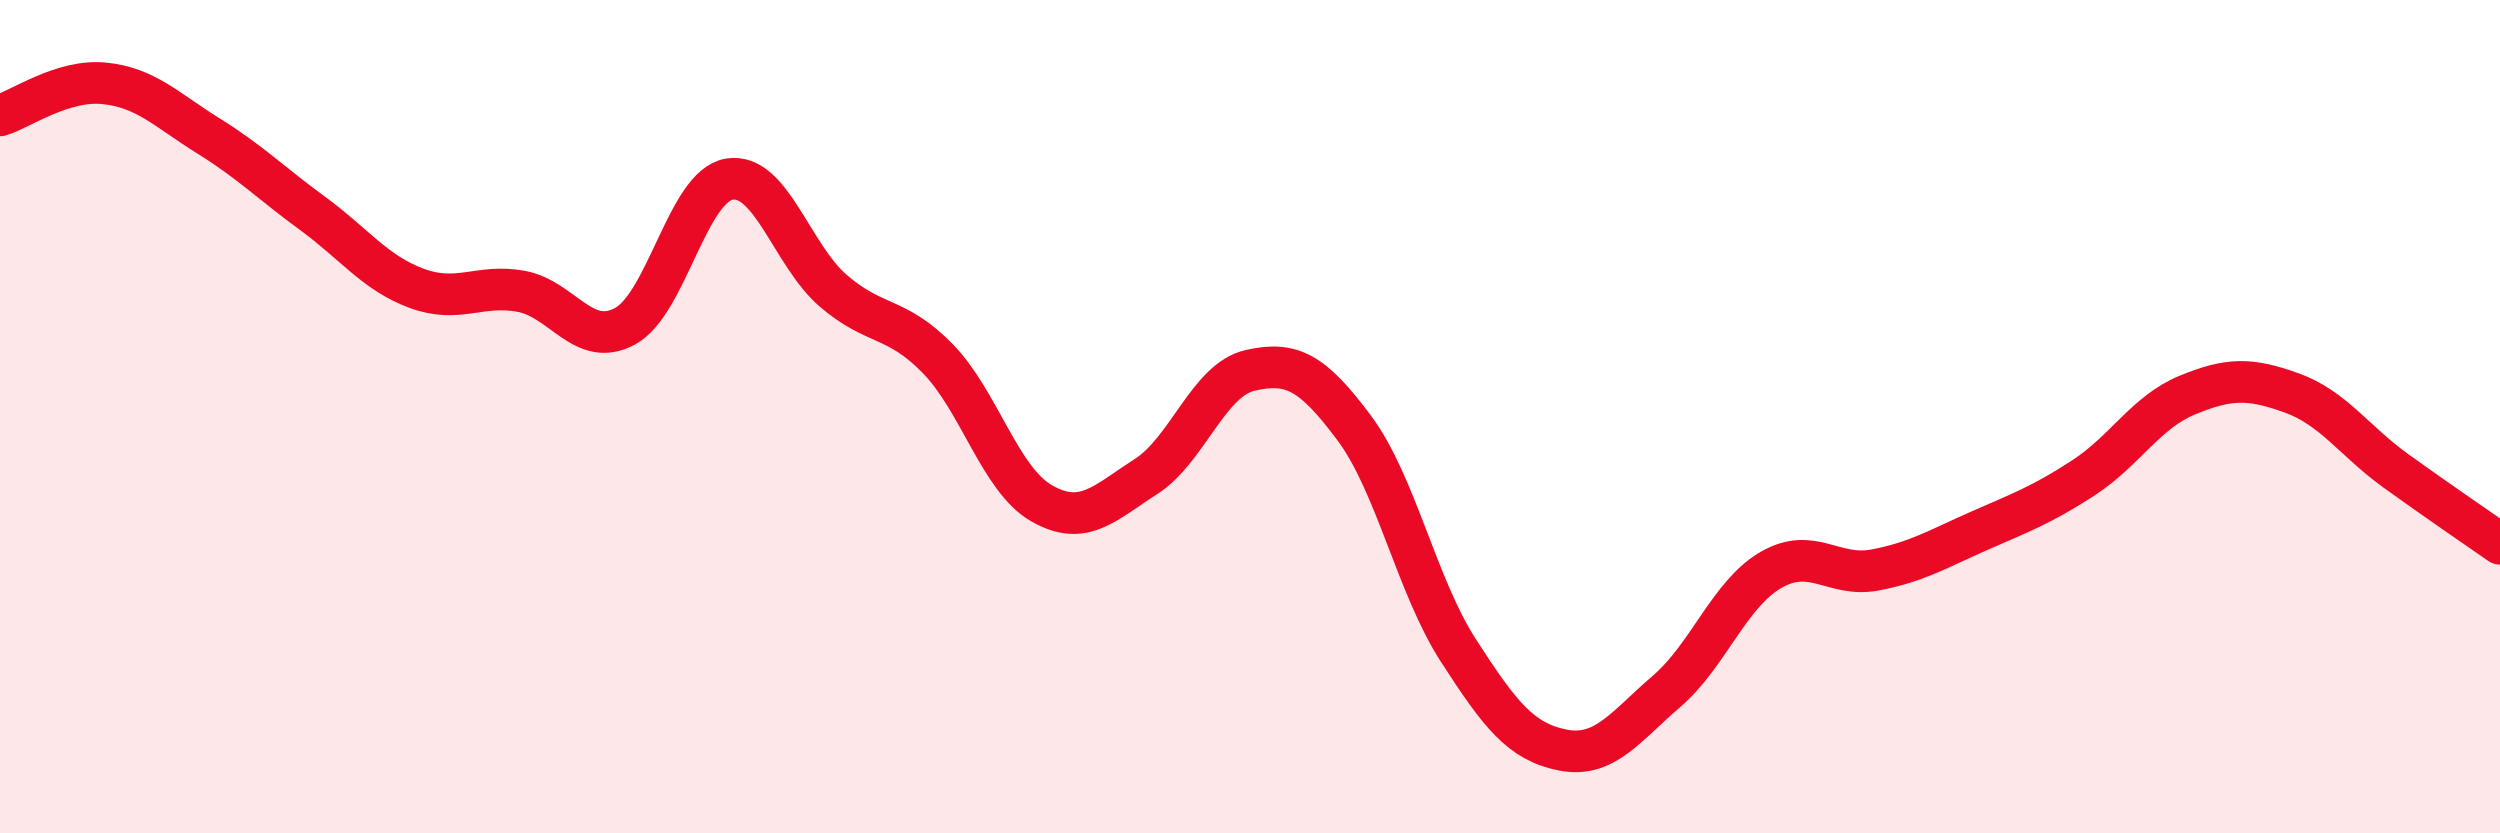
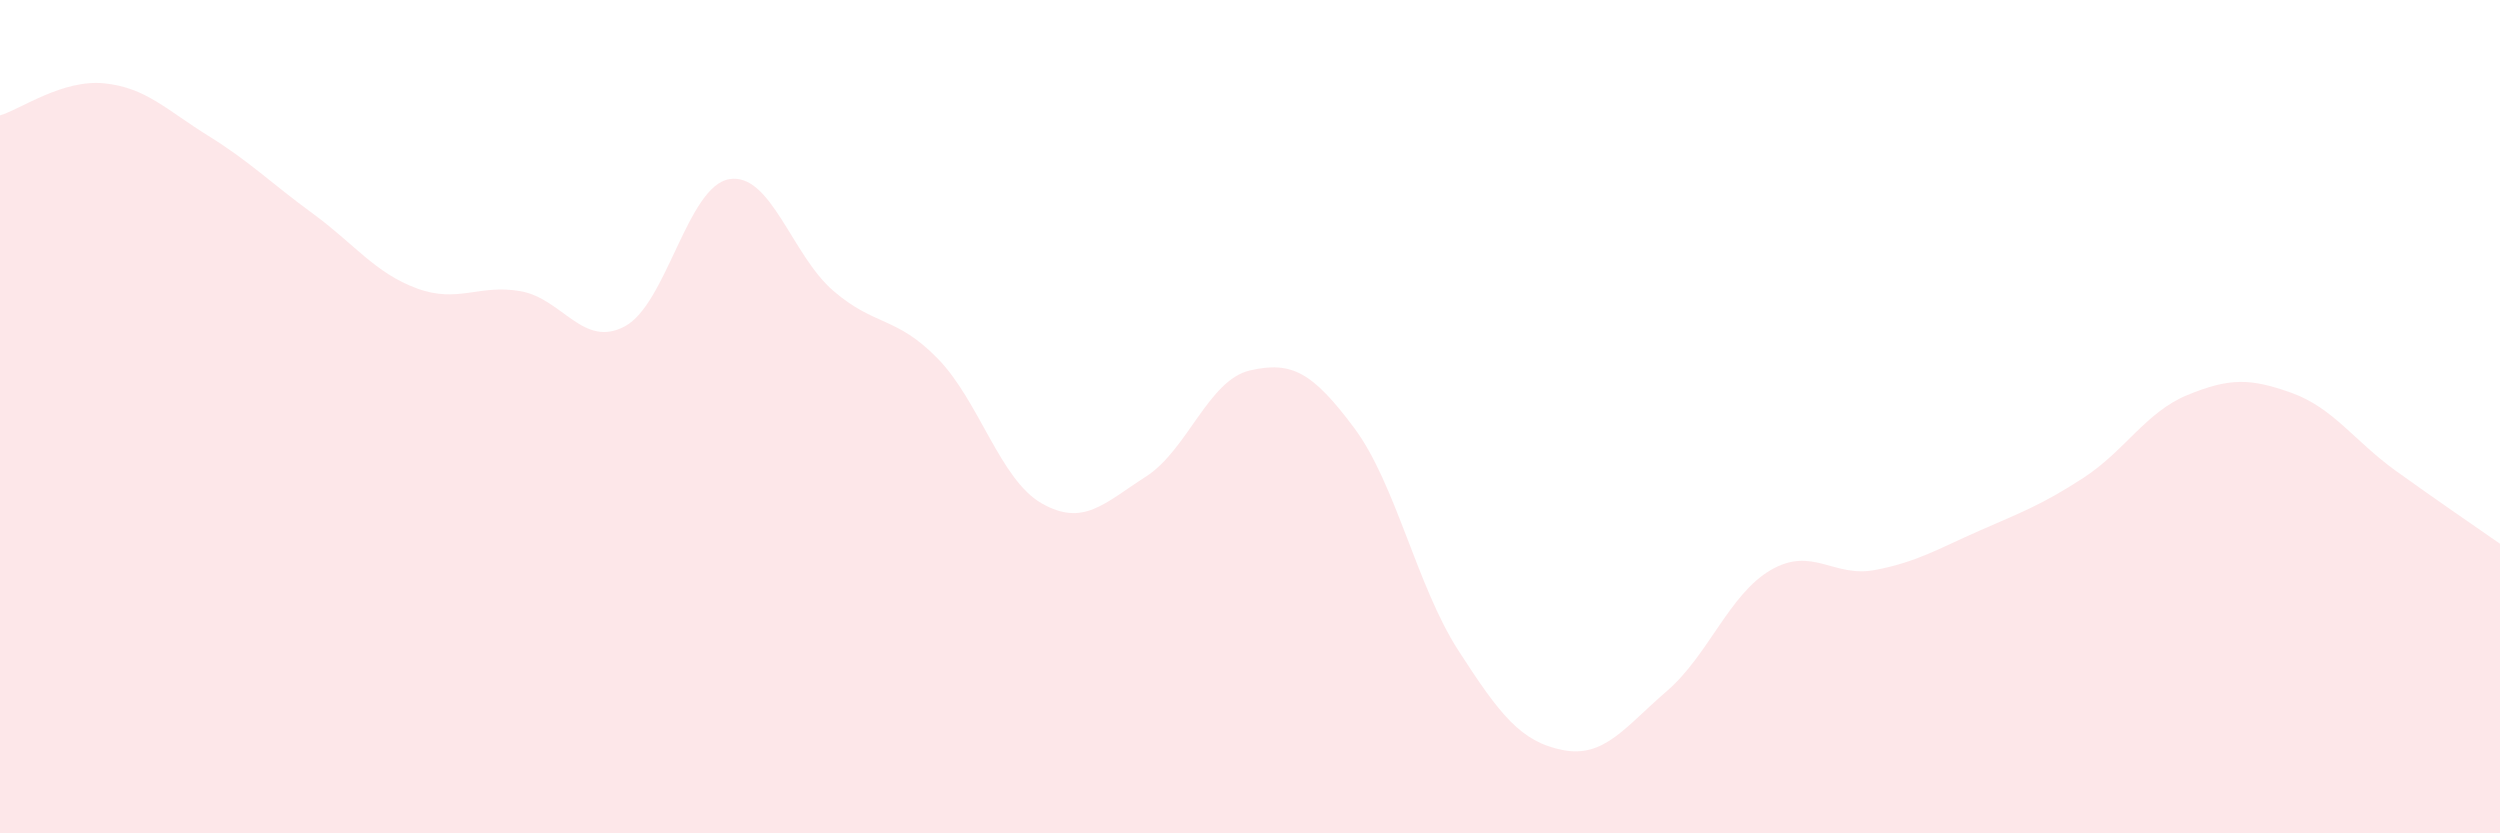
<svg xmlns="http://www.w3.org/2000/svg" width="60" height="20" viewBox="0 0 60 20">
  <path d="M 0,2.77 C 0.5,2.62 1.5,1.9 2.5,2 C 3.5,2.1 4,2.64 5,3.26 C 6,3.88 6.5,4.39 7.5,5.12 C 8.5,5.85 9,6.55 10,6.92 C 11,7.29 11.5,6.81 12.5,6.99 C 13.5,7.17 14,8.37 15,7.83 C 16,7.29 16.5,4.47 17.5,4.3 C 18.5,4.13 19,6.12 20,6.98 C 21,7.84 21.5,7.58 22.5,8.6 C 23.5,9.62 24,11.51 25,12.08 C 26,12.65 26.5,12.08 27.5,11.44 C 28.5,10.8 29,9.12 30,8.89 C 31,8.66 31.5,8.93 32.5,10.27 C 33.5,11.61 34,14.06 35,15.61 C 36,17.16 36.5,17.8 37.5,18 C 38.5,18.2 39,17.45 40,16.59 C 41,15.73 41.5,14.26 42.5,13.68 C 43.5,13.1 44,13.87 45,13.68 C 46,13.49 46.5,13.18 47.5,12.74 C 48.5,12.3 49,12.12 50,11.47 C 51,10.82 51.5,9.89 52.5,9.48 C 53.5,9.07 54,9.07 55,9.43 C 56,9.79 56.5,10.58 57.5,11.3 C 58.5,12.02 59.5,12.7 60,13.05L60 20L0 20Z" fill="#EB0A25" opacity="0.1" stroke-linecap="round" stroke-linejoin="round" />
-   <path d="M 0,2.77 C 0.5,2.62 1.5,1.9 2.5,2 C 3.5,2.1 4,2.64 5,3.26 C 6,3.88 6.5,4.39 7.5,5.12 C 8.5,5.85 9,6.55 10,6.92 C 11,7.29 11.5,6.81 12.5,6.99 C 13.5,7.17 14,8.37 15,7.83 C 16,7.29 16.5,4.47 17.5,4.3 C 18.5,4.13 19,6.12 20,6.98 C 21,7.84 21.5,7.58 22.5,8.6 C 23.5,9.62 24,11.51 25,12.08 C 26,12.65 26.5,12.08 27.5,11.44 C 28.5,10.8 29,9.12 30,8.89 C 31,8.66 31.5,8.93 32.5,10.27 C 33.5,11.61 34,14.06 35,15.61 C 36,17.16 36.5,17.8 37.5,18 C 38.5,18.2 39,17.45 40,16.59 C 41,15.73 41.5,14.26 42.5,13.68 C 43.5,13.1 44,13.87 45,13.68 C 46,13.49 46.5,13.18 47.5,12.74 C 48.5,12.3 49,12.12 50,11.47 C 51,10.82 51.5,9.89 52.5,9.48 C 53.5,9.07 54,9.07 55,9.43 C 56,9.79 56.5,10.58 57.5,11.3 C 58.5,12.02 59.5,12.7 60,13.05" stroke="#EB0A25" stroke-width="1" fill="none" stroke-linecap="round" stroke-linejoin="round" />
</svg>